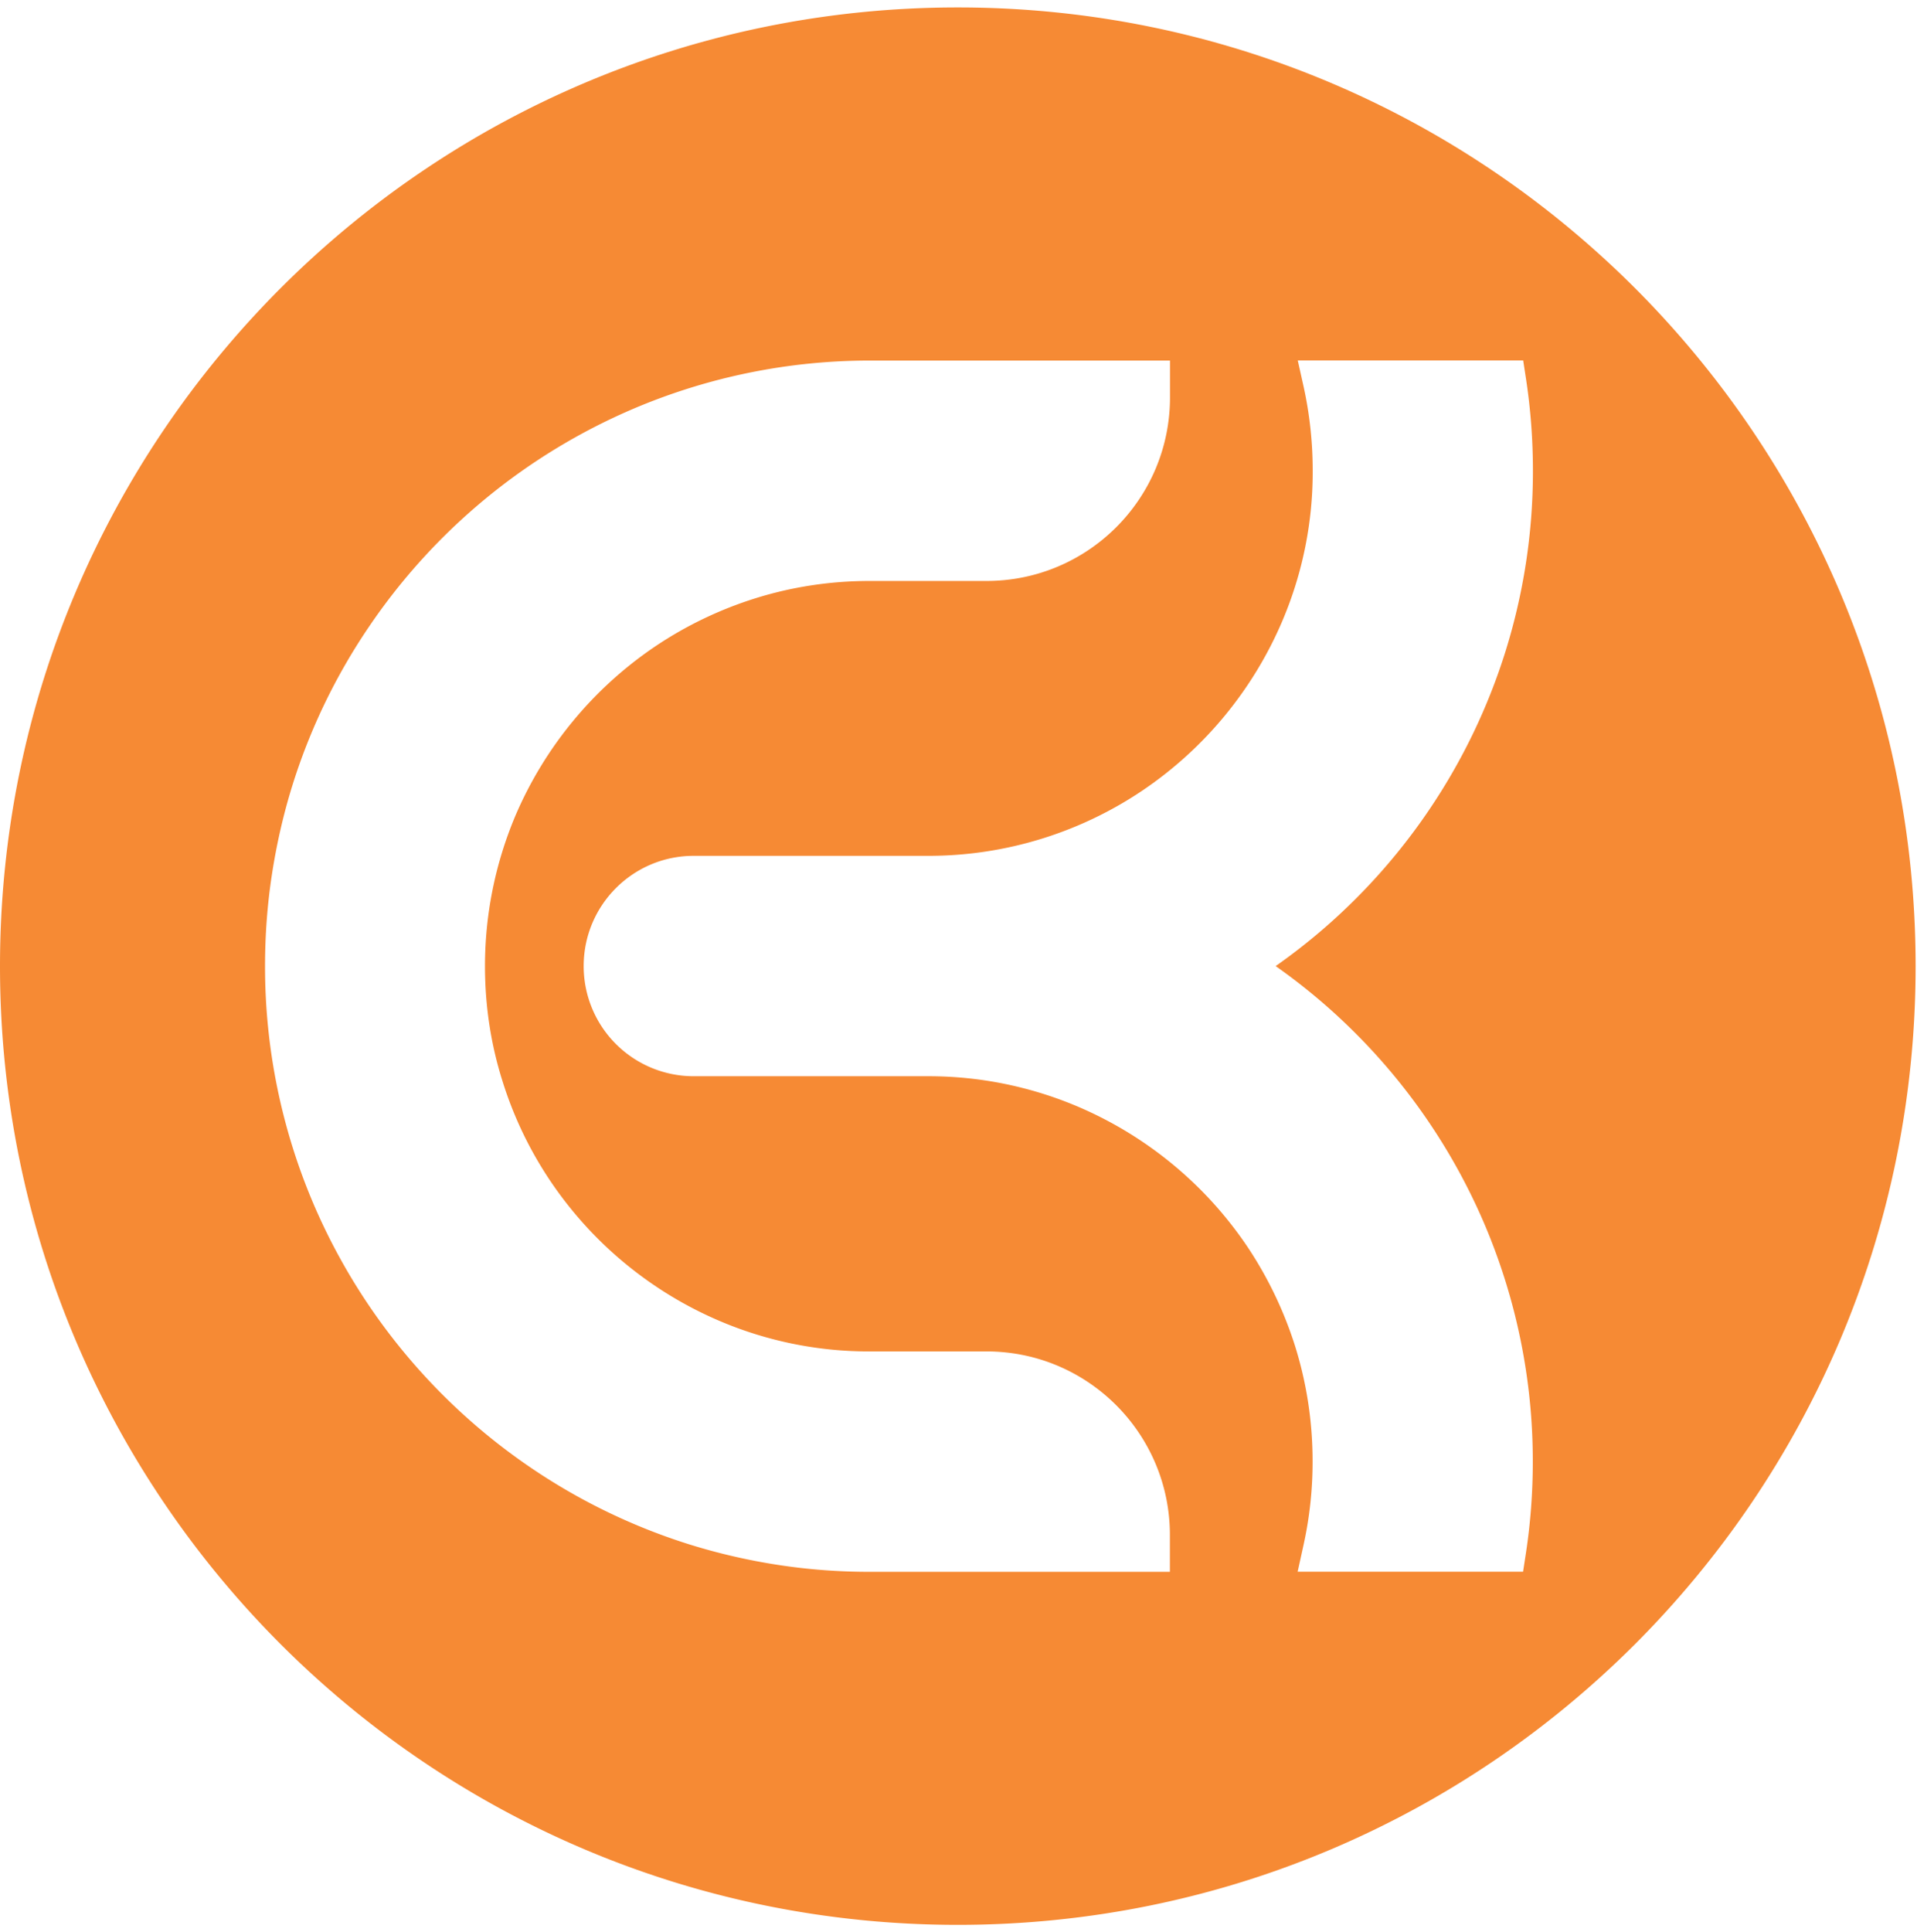
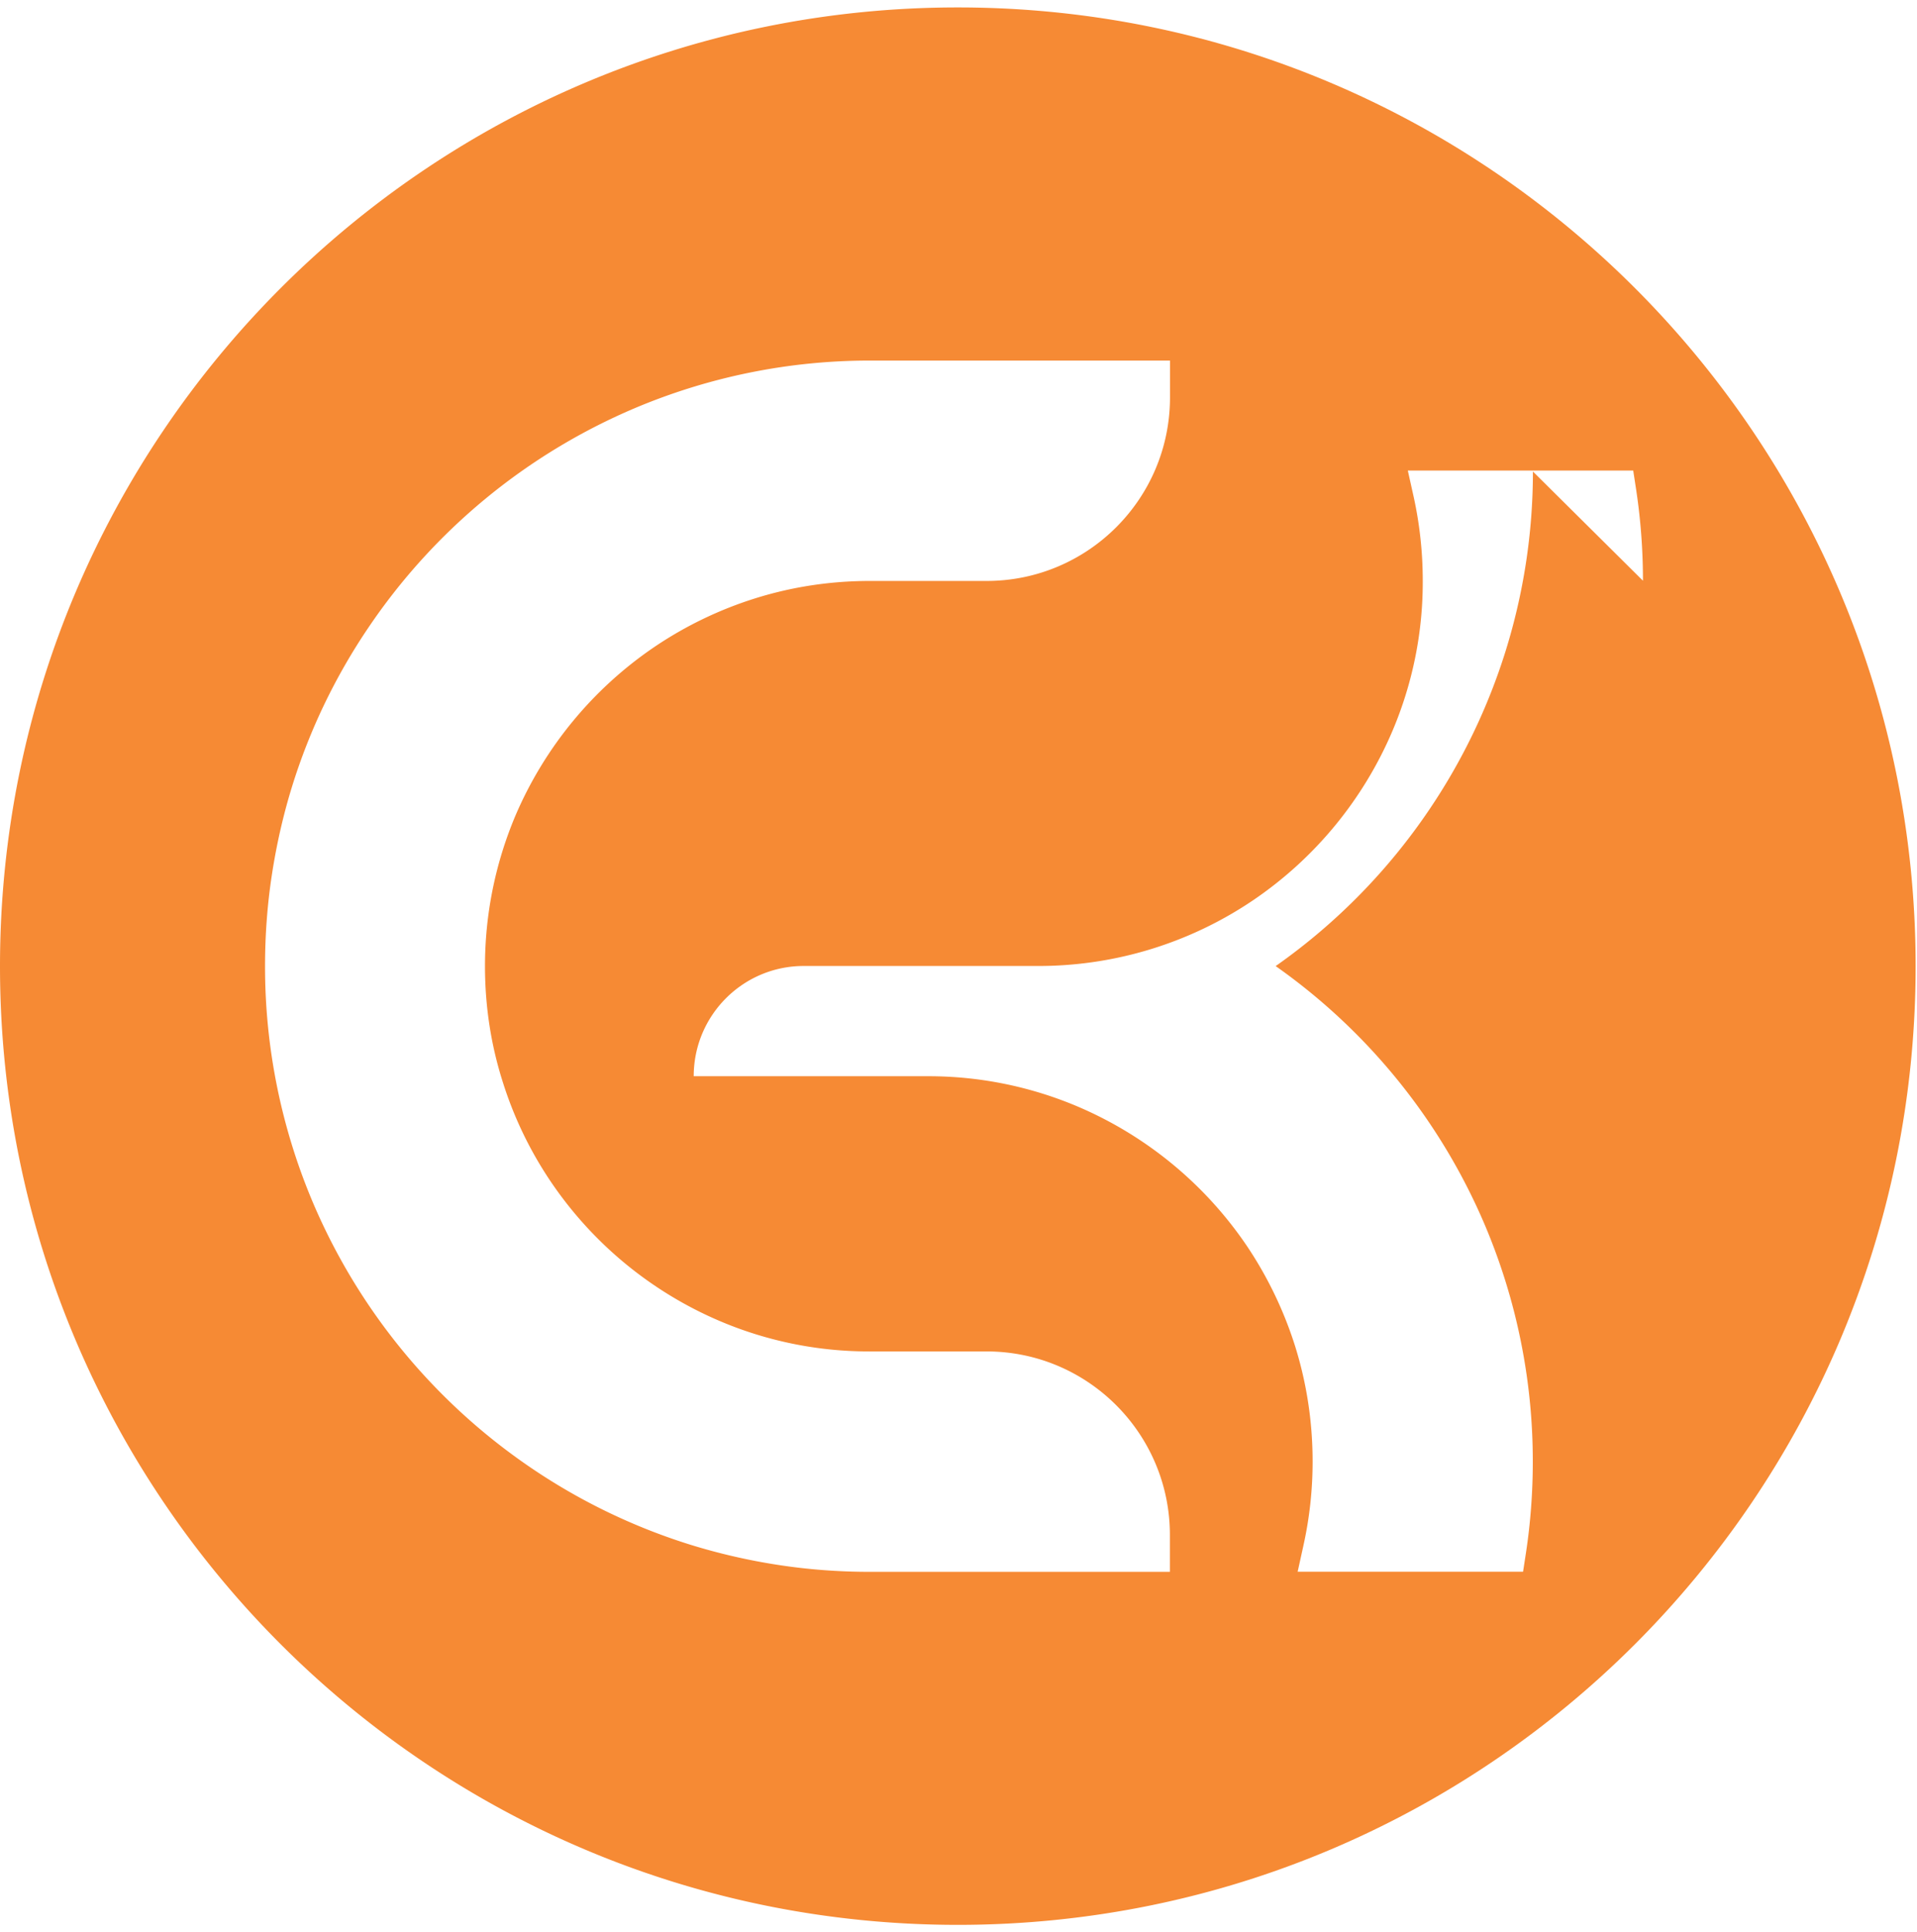
<svg xmlns="http://www.w3.org/2000/svg" width="129" height="130" fill="none" viewBox="0 0 129 130">
-   <path fill="#f68a34" d="M64.454.5C28.856.5 0 29.383 0 65.004S28.856 129.5 64.454 129.5s64.453-28.875 64.453-64.496C128.907 29.382 100.059.5 64.454.5m14.295 105.25H58.522c-2.089 0-4.155-.156-6.173-.468a41 41 0 0 1-5.893-1.357 40.6 40.6 0 0 1-10.663-5.133 40.9 40.9 0 0 1-14.748-17.916 40.7 40.7 0 0 1-3.21-15.857v-.015q0-3.161.467-6.193c.311-2.02.764-4.001 1.356-5.912a40.4 40.4 0 0 1 5.129-10.67A40.87 40.87 0 0 1 42.69 27.472a40.6 40.6 0 0 1 15.846-3.214h20.196v2.48c0 6.825-5.534 12.347-12.339 12.347h-7.849c-2.697 0-5.277.406-7.7 1.163a26 26 0 0 0-6.782 3.26A26.12 26.12 0 0 0 34.67 54.91a26 26 0 0 0-2.034 10.093c0 2.699.405 5.28 1.17 7.706a25.8 25.8 0 0 0 3.25 6.778 26.04 26.04 0 0 0 11.403 9.399 25.6 25.6 0 0 0 10.078 2.035h7.85c6.812 0 12.338 5.53 12.338 12.347v2.481zm24.405-74.028c0 4.189-.647 8.245-1.832 12.059a40.7 40.7 0 0 1-5.129 10.67 40.7 40.7 0 0 1-10.351 10.545 40.83 40.83 0 0 1 14.1 17.472 40.7 40.7 0 0 1 3.204 15.849v.015c0 2.083-.156 4.134-.46 6.139l-.195 1.271H87.323l.398-1.81c.397-1.801.608-3.673.608-5.6 0-2.698-.406-5.28-1.162-7.714a26.3 26.3 0 0 0-3.25-6.778 26.1 26.1 0 0 0-11.404-9.398 25.7 25.7 0 0 0-10.078-2.036H46.682a7.404 7.404 0 0 1-7.405-7.41c0-4.095 3.313-7.417 7.405-7.417h15.753a25.77 25.77 0 0 0 14.474-4.415 26.1 26.1 0 0 0 9.393-11.411 25.6 25.6 0 0 0 2.034-10.085c0-1.935-.21-3.806-.6-5.6l-.405-1.818h15.168l.195 1.272c.304 2.004.46 4.056.46 6.138z" />
+   <path fill="#f68a34" d="M64.454.5C28.856.5 0 29.383 0 65.004S28.856 129.5 64.454 129.5s64.453-28.875 64.453-64.496C128.907 29.382 100.059.5 64.454.5m14.295 105.25H58.522c-2.089 0-4.155-.156-6.173-.468a41 41 0 0 1-5.893-1.357 40.6 40.6 0 0 1-10.663-5.133 40.9 40.9 0 0 1-14.748-17.916 40.7 40.7 0 0 1-3.21-15.857v-.015q0-3.161.467-6.193c.311-2.02.764-4.001 1.356-5.912a40.4 40.4 0 0 1 5.129-10.67A40.87 40.87 0 0 1 42.69 27.472a40.6 40.6 0 0 1 15.846-3.214h20.196v2.48c0 6.825-5.534 12.347-12.339 12.347h-7.849c-2.697 0-5.277.406-7.7 1.163a26 26 0 0 0-6.782 3.26A26.12 26.12 0 0 0 34.67 54.91a26 26 0 0 0-2.034 10.093c0 2.699.405 5.28 1.17 7.706a25.8 25.8 0 0 0 3.25 6.778 26.04 26.04 0 0 0 11.403 9.399 25.6 25.6 0 0 0 10.078 2.035h7.85c6.812 0 12.338 5.53 12.338 12.347v2.481zm24.405-74.028c0 4.189-.647 8.245-1.832 12.059a40.7 40.7 0 0 1-5.129 10.67 40.7 40.7 0 0 1-10.351 10.545 40.83 40.83 0 0 1 14.1 17.472 40.7 40.7 0 0 1 3.204 15.849v.015c0 2.083-.156 4.134-.46 6.139l-.195 1.271H87.323l.398-1.81c.397-1.801.608-3.673.608-5.6 0-2.698-.406-5.28-1.162-7.714a26.3 26.3 0 0 0-3.25-6.778 26.1 26.1 0 0 0-11.404-9.398 25.7 25.7 0 0 0-10.078-2.036H46.682c0-4.095 3.313-7.417 7.405-7.417h15.753a25.77 25.77 0 0 0 14.474-4.415 26.1 26.1 0 0 0 9.393-11.411 25.6 25.6 0 0 0 2.034-10.085c0-1.935-.21-3.806-.6-5.6l-.405-1.818h15.168l.195 1.272c.304 2.004.46 4.056.46 6.138z" />
</svg>